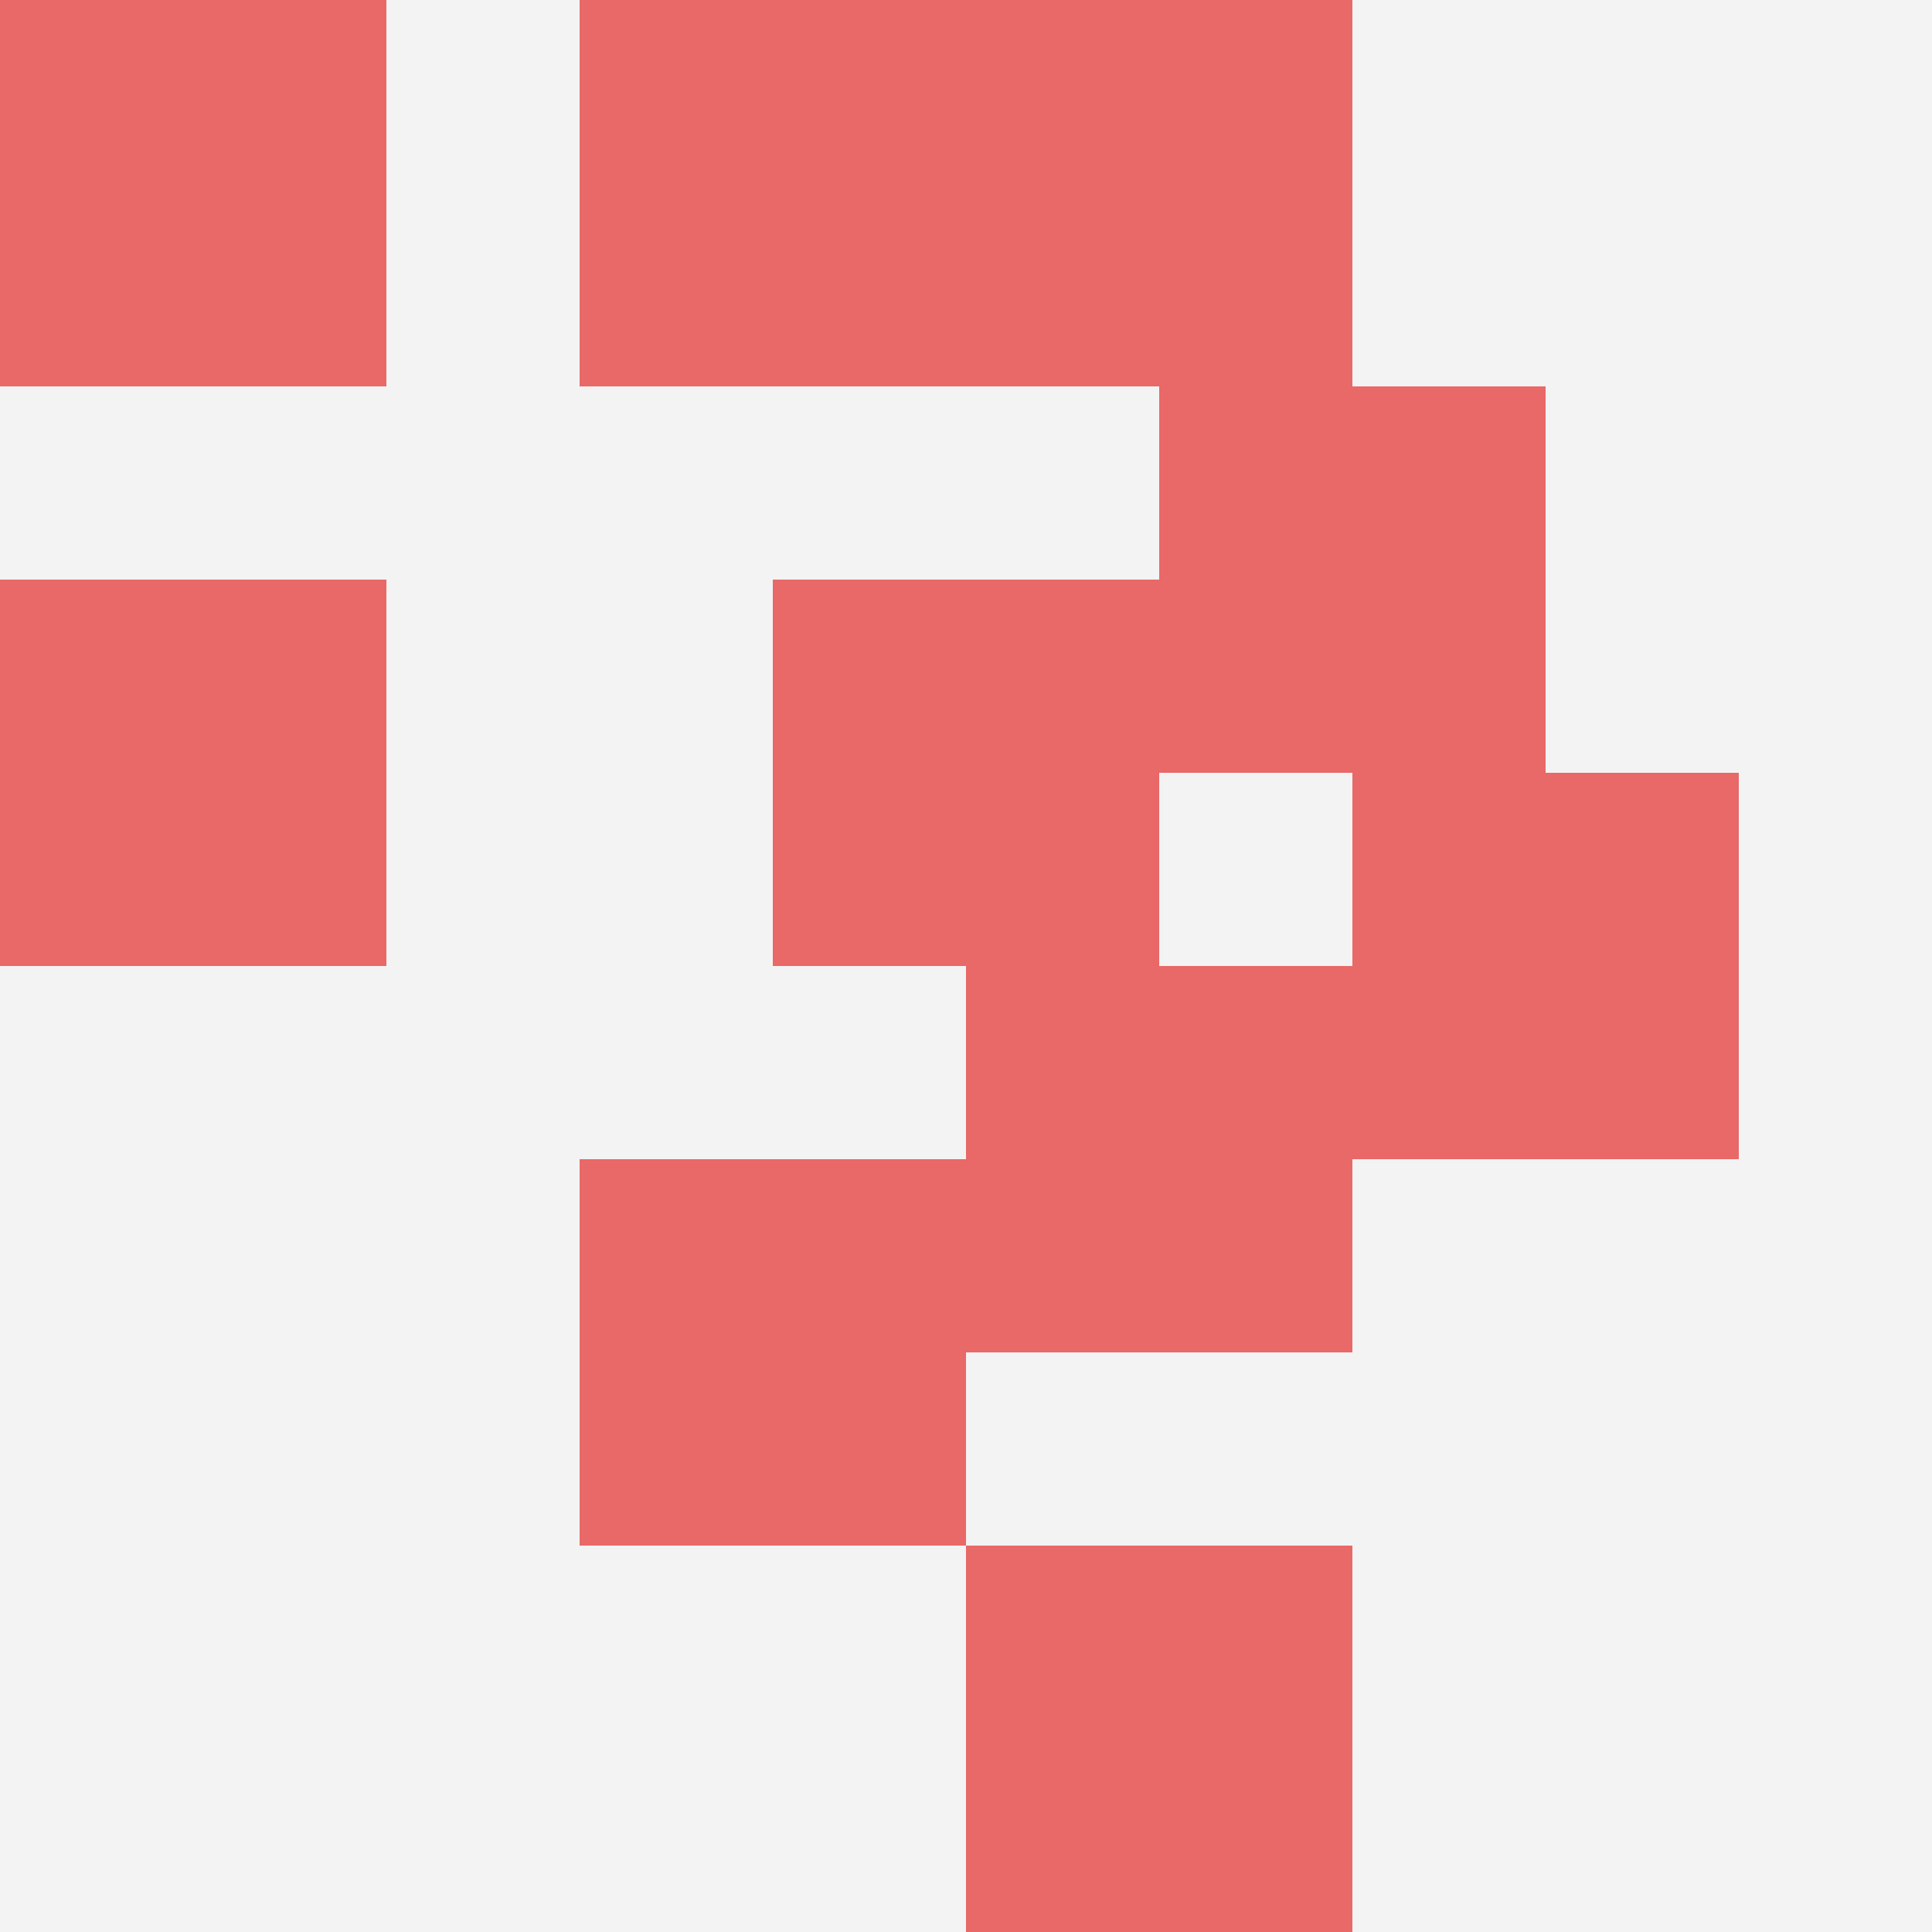
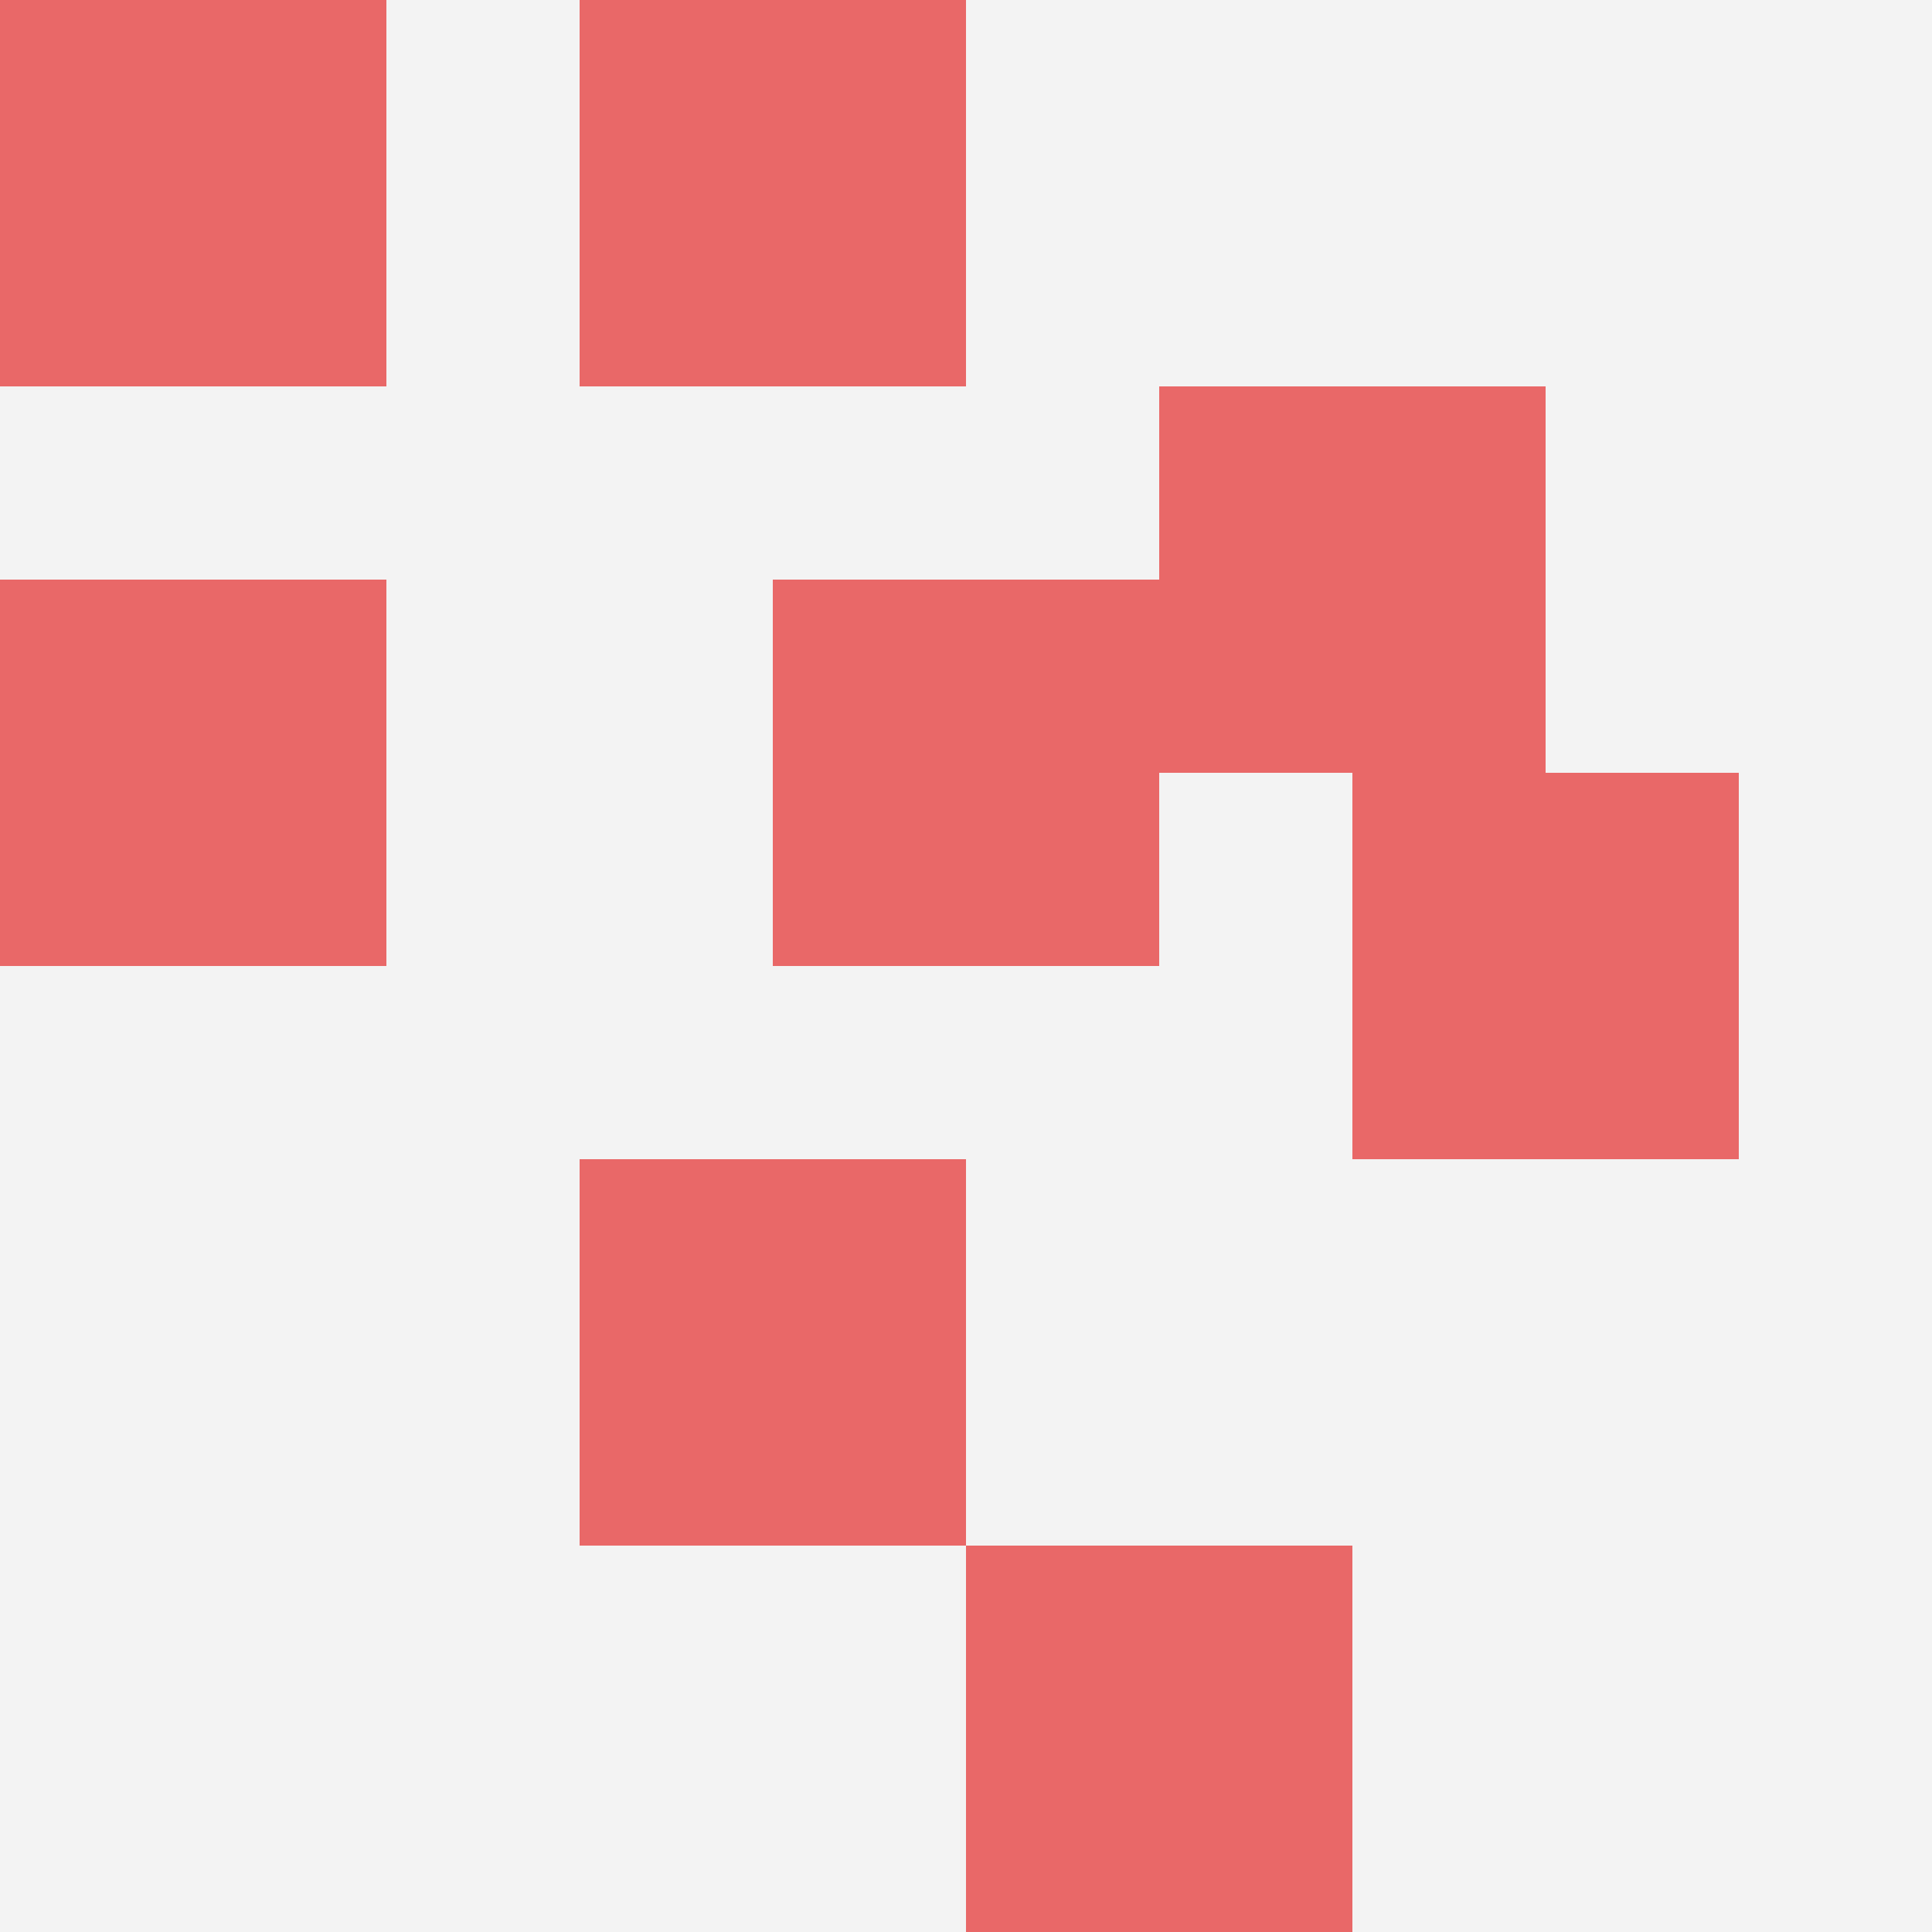
<svg xmlns="http://www.w3.org/2000/svg" id="ten-svg" preserveAspectRatio="xMinYMin meet" viewBox="0 0 10 10">
  <rect x="0" y="0" width="10" height="10" fill="#F3F3F3" />
-   <rect class="t" x="5" y="0" />
  <rect class="t" x="5" y="8" />
  <rect class="t" x="4" y="3" />
  <rect class="t" x="7" y="4" />
-   <rect class="t" x="5" y="5" />
  <rect class="t" x="6" y="2" />
  <rect class="t" x="3" y="6" />
  <rect class="t" x="0" y="0" />
  <rect class="t" x="3" y="0" />
  <rect class="t" x="0" y="3" />
  <style>.t{width:2px;height:2px;fill:#E96868} #ten-svg{shape-rendering:crispedges;}</style>
</svg>